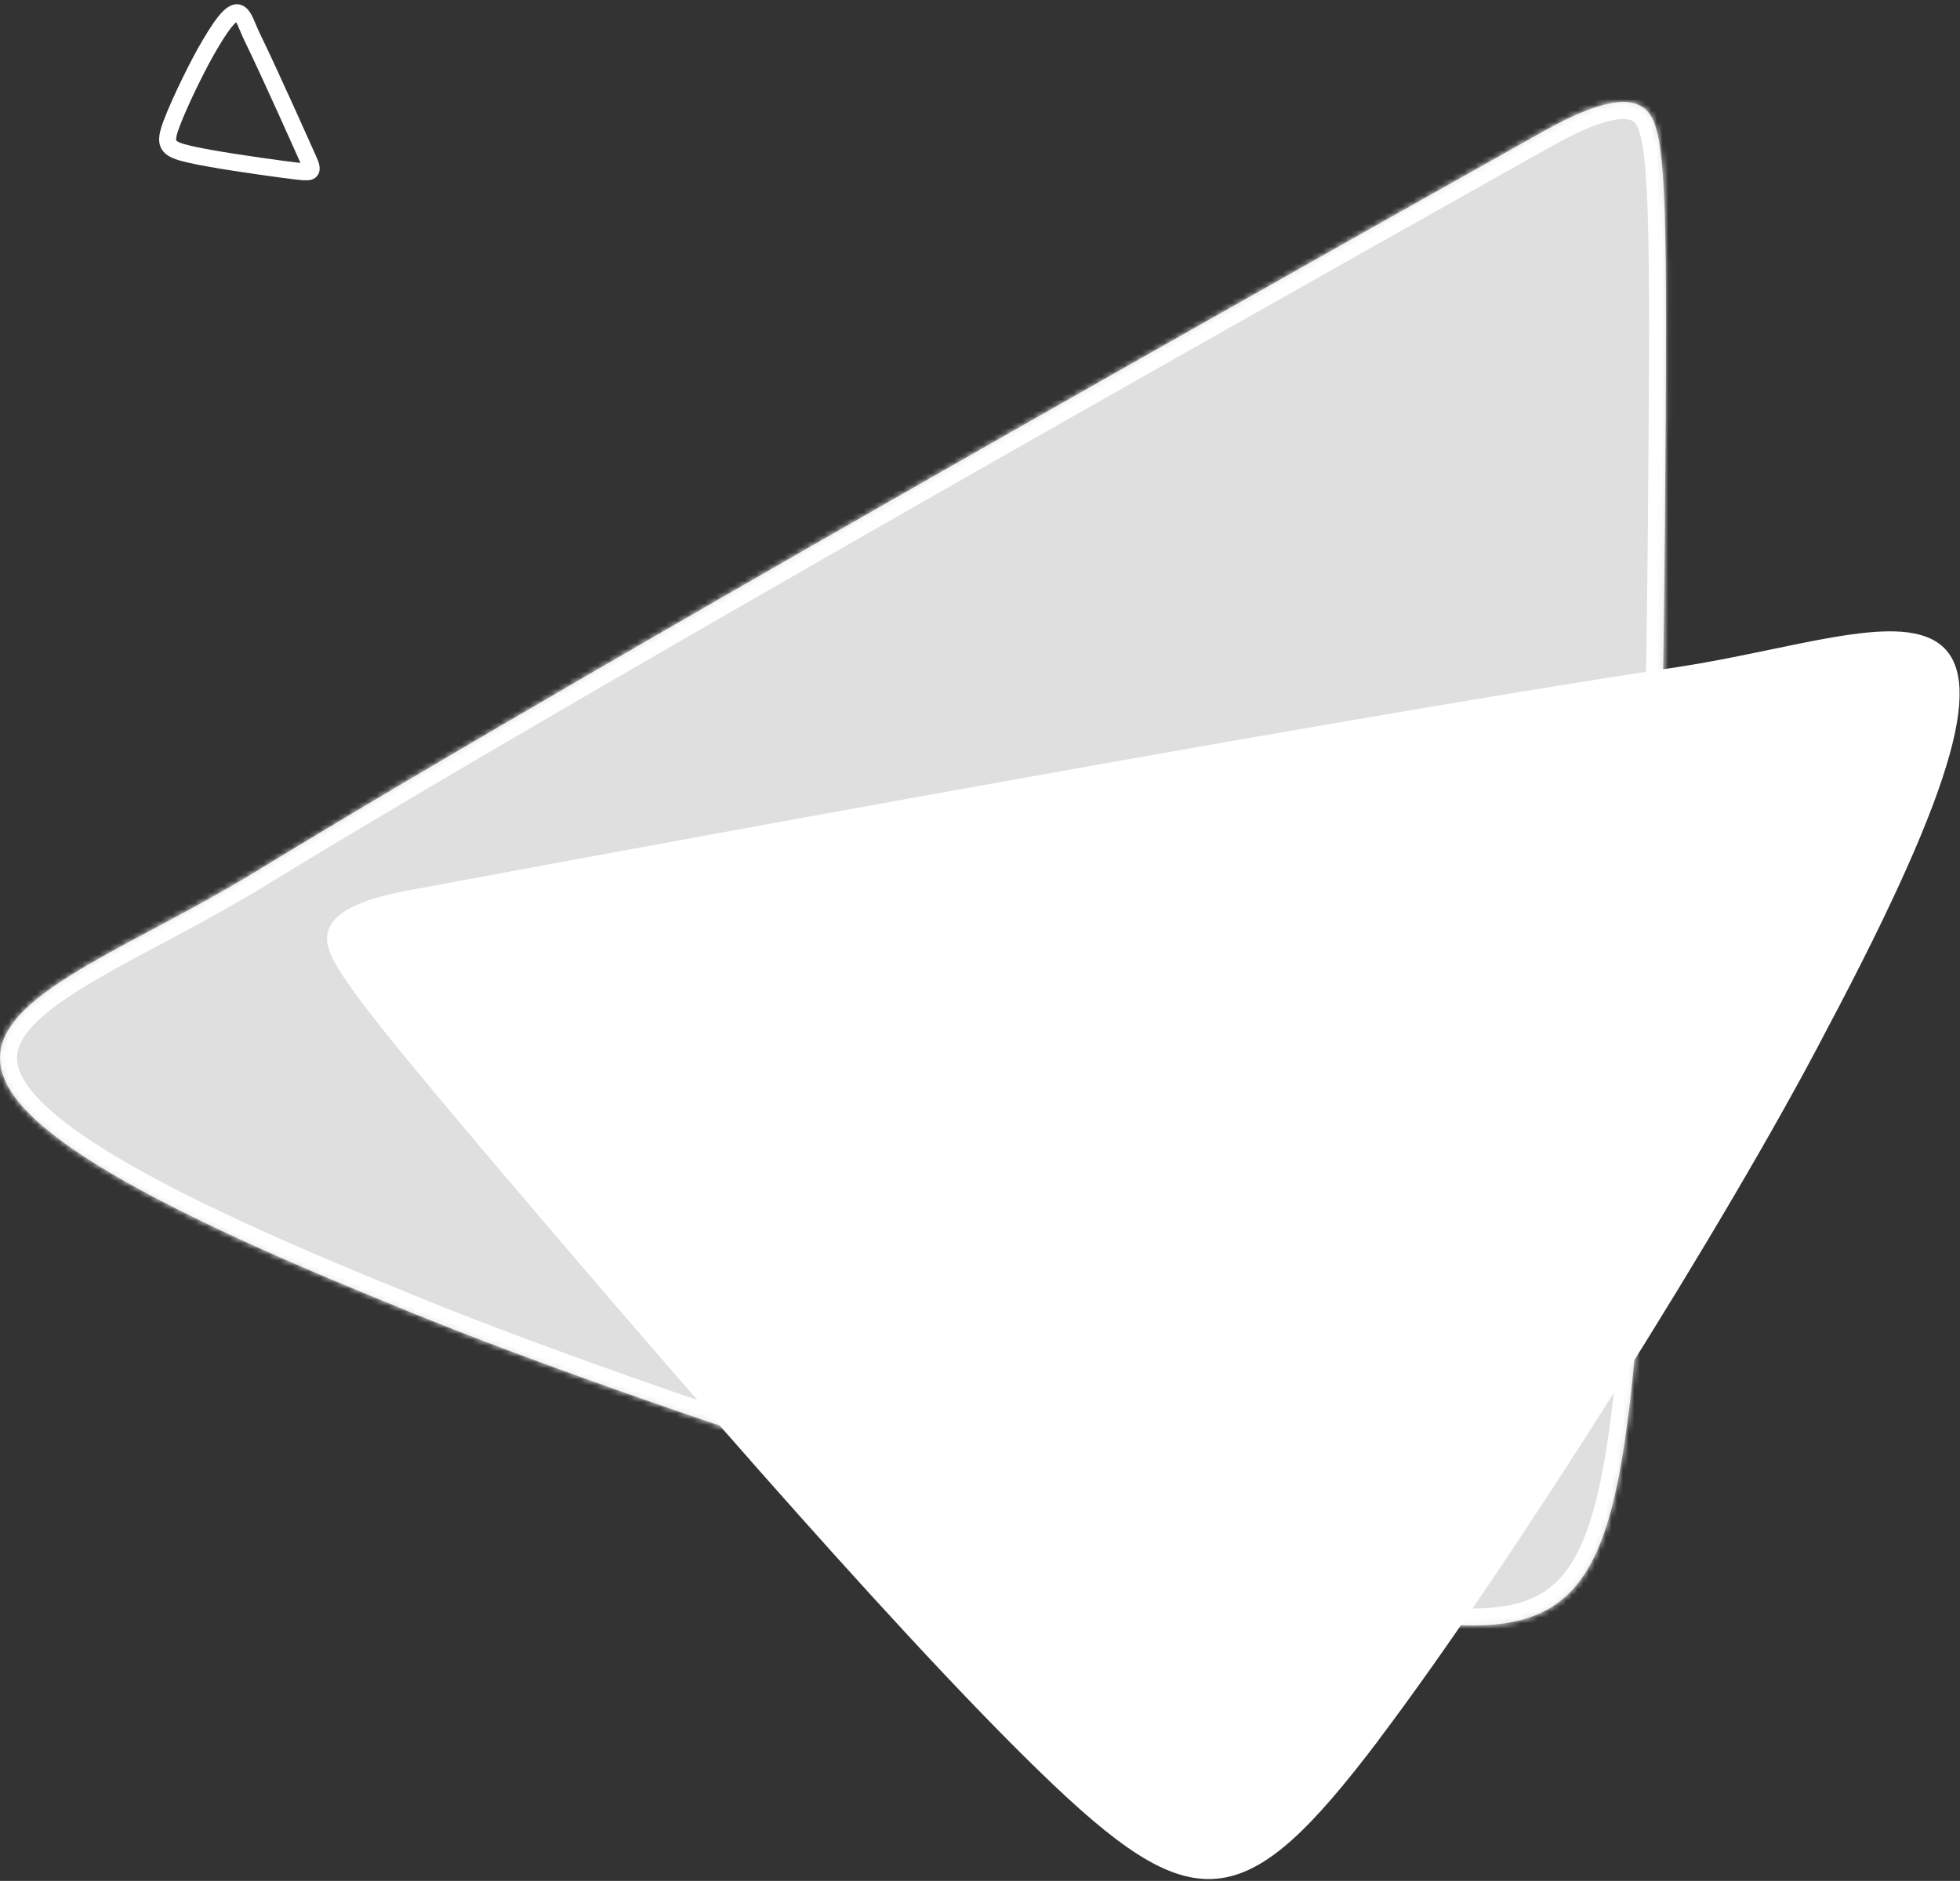
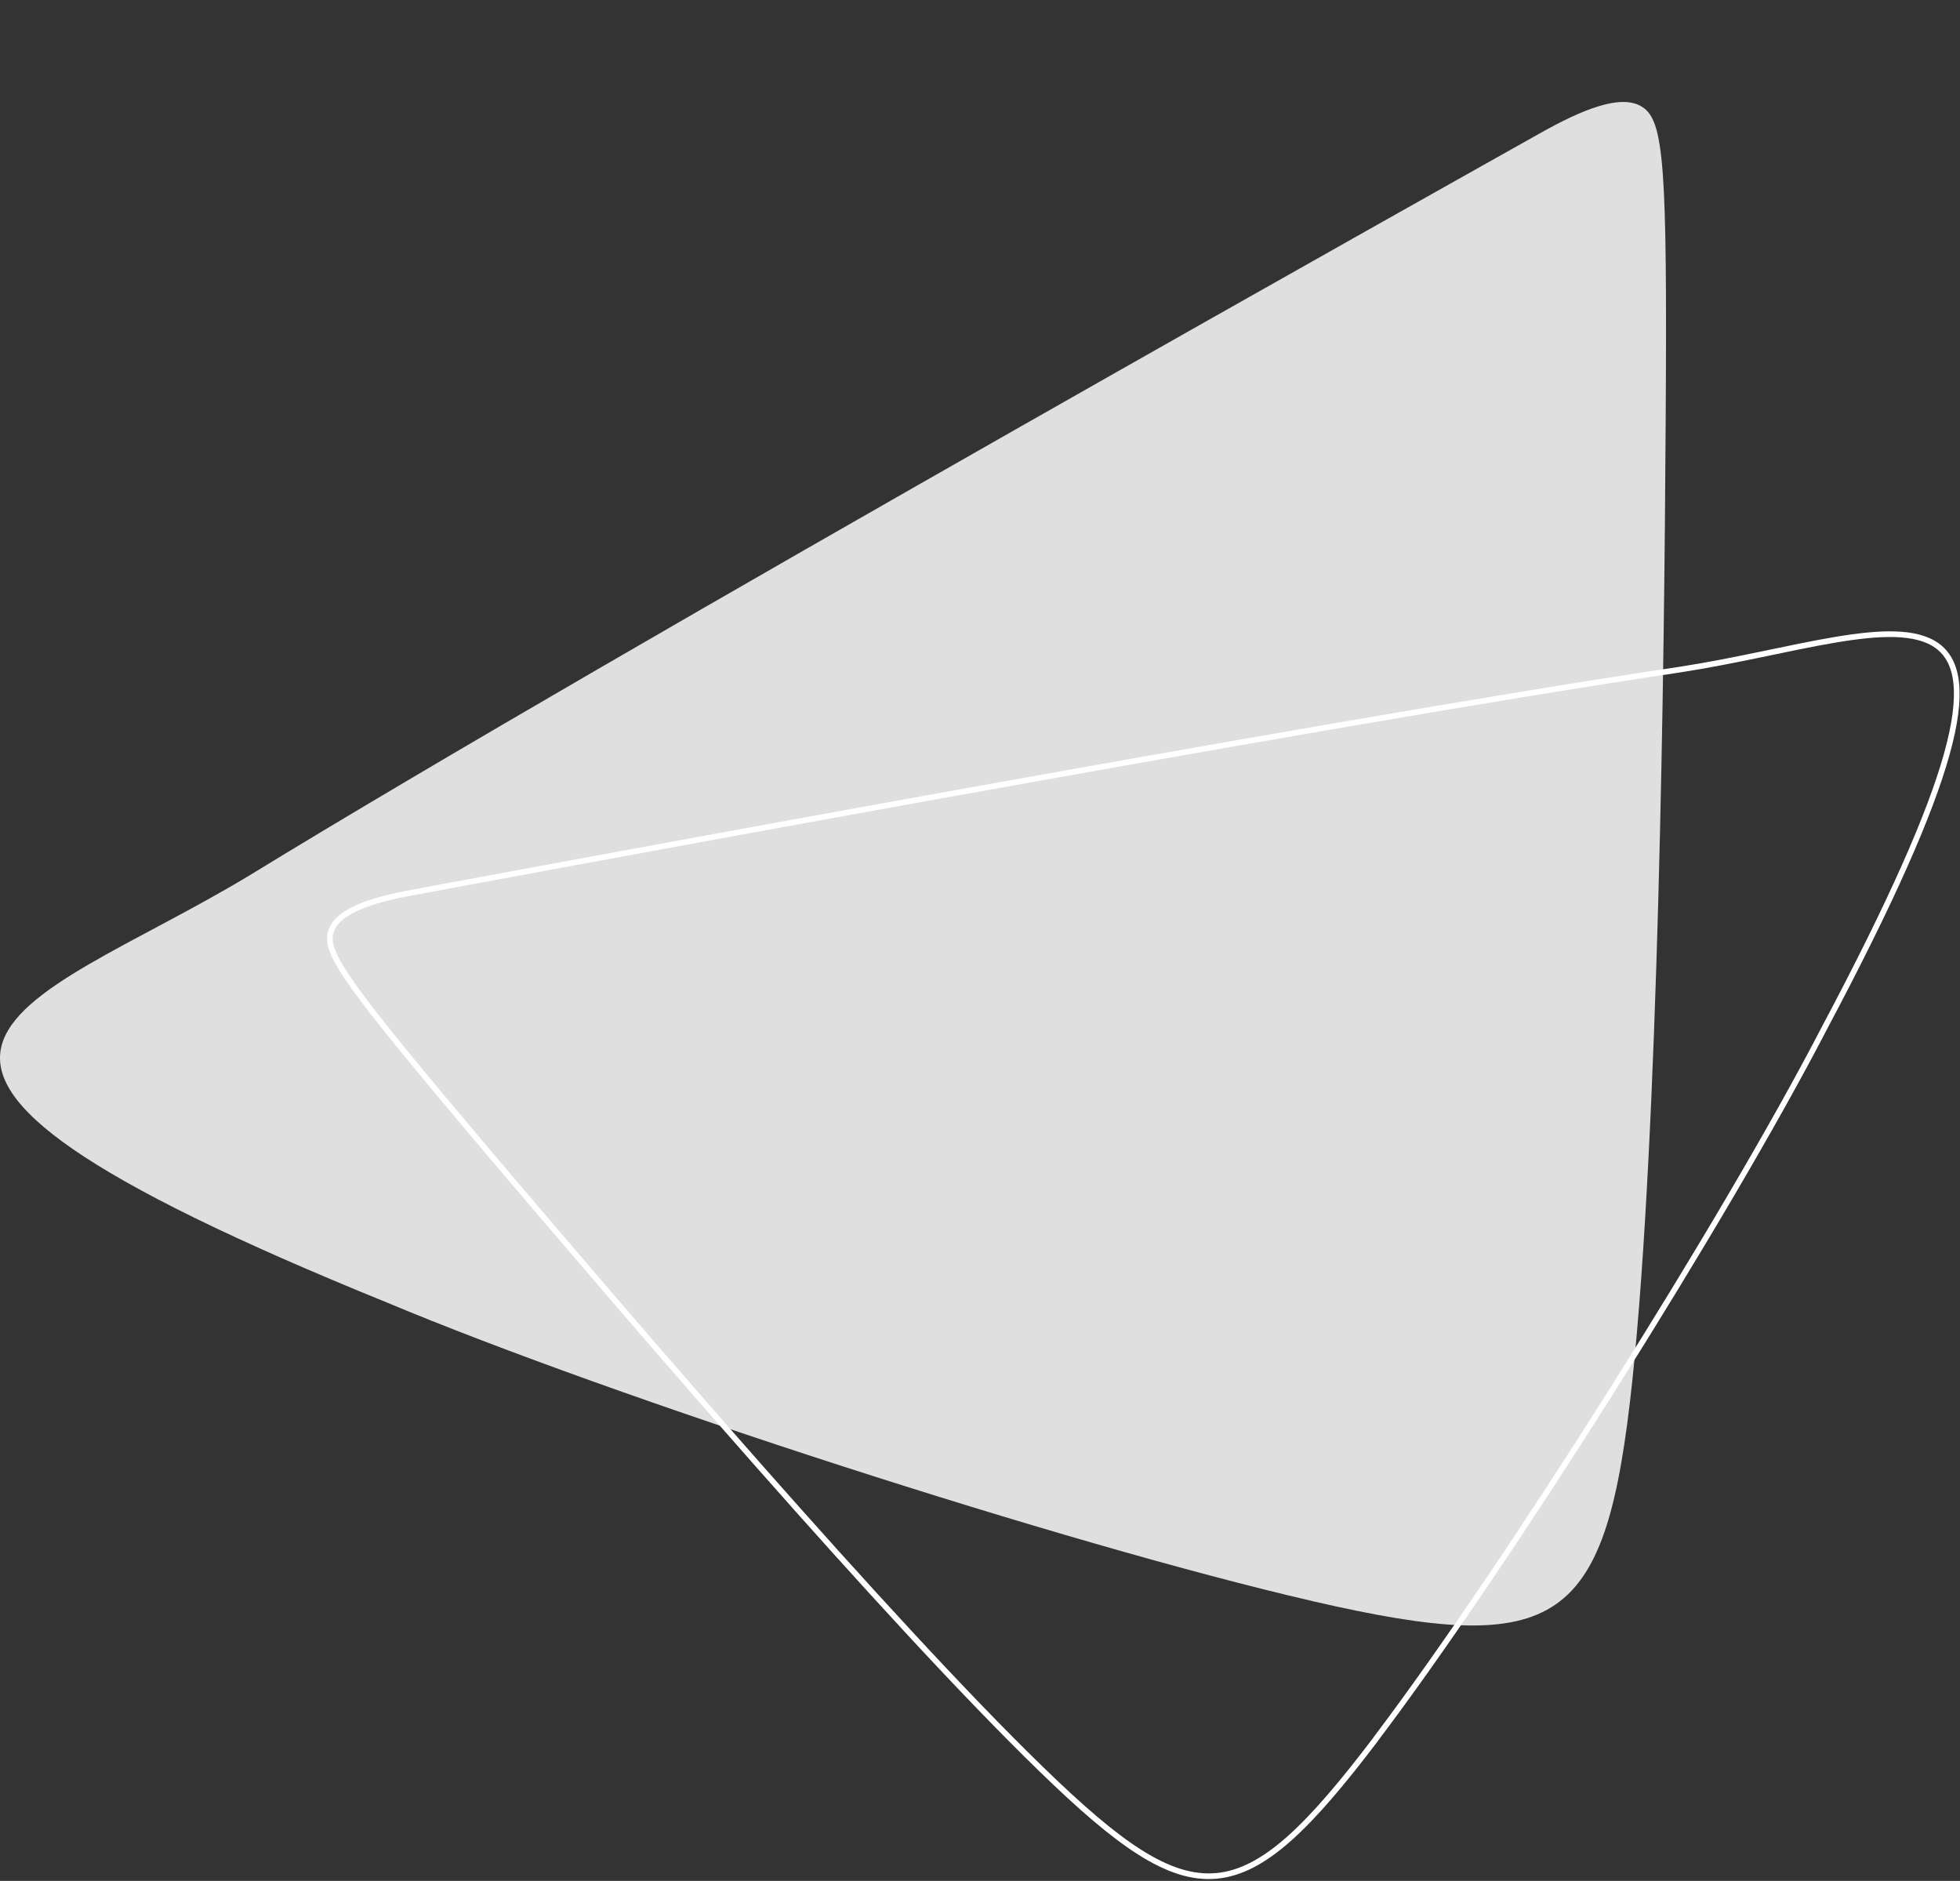
<svg xmlns="http://www.w3.org/2000/svg" width="346" height="332" viewBox="0 0 346 332" fill="none">
  <rect x="0" y="0" width="346" height="332" fill="#333333" stroke="none" />
  <mask id="path-1-inside-1_5850_557" fill="white">
    <path d="M231.715 282.627C275.485 292.707 283.555 287.077 288.165 243.617C292.735 200.067 293.805 118.557 294.045 73.917C294.325 29.287 293.745 21.397 289.955 18.907C286.245 16.427 279.195 19.377 271.705 23.607C264.265 27.797 108.245 115.147 43.965 154.567C3.955 178.677 -40.705 185.637 68.315 229.917C108.355 246.707 187.915 272.497 231.735 282.627" />
  </mask>
  <path d="M231.715 282.627C275.485 292.707 283.555 287.077 288.165 243.617C292.735 200.067 293.805 118.557 294.045 73.917C294.325 29.287 293.745 21.397 289.955 18.907C286.245 16.427 279.195 19.377 271.705 23.607C264.265 27.797 108.245 115.147 43.965 154.567C3.955 178.677 -40.705 185.637 68.315 229.917C108.355 246.707 187.915 272.497 231.735 282.627" fill="#DFDFDF" />
-   <path d="M288.165 243.617L291.148 243.933L291.148 243.93L288.165 243.617ZM294.045 73.917L291.045 73.898L291.045 73.901L294.045 73.917ZM289.955 18.907L288.288 21.401L288.297 21.407L288.307 21.414L289.955 18.907ZM271.705 23.607L273.177 26.221L273.18 26.219L271.705 23.607ZM43.965 154.567L45.513 157.136L45.523 157.13L45.533 157.124L43.965 154.567ZM68.315 229.917L69.475 227.15L69.459 227.144L69.444 227.137L68.315 229.917ZM231.041 285.55C242.016 288.078 250.967 289.674 258.262 289.894C265.573 290.115 271.562 288.966 276.332 285.666C281.113 282.358 284.212 277.204 286.41 270.384C288.599 263.592 289.992 254.832 291.148 243.933L285.181 243.3C284.033 254.131 282.688 262.373 280.699 268.544C278.72 274.688 276.202 278.46 272.918 280.732C269.622 283.012 265.099 284.098 258.443 283.897C251.77 283.696 243.298 282.216 232.388 279.703L231.041 285.55ZM291.148 243.93C295.737 200.202 296.805 118.533 297.045 73.933L291.045 73.901C290.805 118.581 289.732 199.931 285.181 243.304L291.148 243.93ZM297.045 73.936C297.185 51.661 297.112 38.396 296.518 30.387C296.222 26.4 295.783 23.489 295.084 21.346C294.35 19.094 293.26 17.489 291.602 16.399L288.307 21.414C288.544 21.57 288.949 21.884 289.38 23.207C289.847 24.638 290.247 26.956 290.534 30.831C291.107 38.547 291.185 51.542 291.045 73.898L297.045 73.936ZM291.622 16.413C288.576 14.377 284.705 14.863 281.379 15.869C277.891 16.924 274.023 18.852 270.229 20.995L273.18 26.219C276.877 24.131 280.279 22.47 283.116 21.612C286.115 20.705 287.624 20.957 288.288 21.401L291.622 16.413ZM270.233 20.993C262.829 25.162 106.738 112.552 42.396 152.009L45.533 157.124C109.751 117.742 265.7 30.431 273.177 26.221L270.233 20.993ZM42.416 151.997C37.487 154.968 32.472 157.682 27.639 160.264C22.831 162.833 18.164 165.29 14.047 167.694C9.938 170.093 6.225 172.524 3.346 175.087C0.489 177.631 -1.816 180.541 -2.659 183.959C-3.539 187.524 -2.705 191.11 -0.342 194.642C1.964 198.088 5.791 201.6 11.188 205.323C21.993 212.776 39.901 221.614 67.186 232.696L69.444 227.137C42.218 216.079 24.827 207.442 14.594 200.384C9.472 196.85 6.345 193.847 4.645 191.305C3.002 188.85 2.776 186.977 3.166 185.397C3.592 183.67 4.885 181.751 7.336 179.568C9.765 177.405 13.07 175.212 17.072 172.876C21.064 170.545 25.599 168.157 30.466 165.557C35.307 162.97 40.44 160.193 45.513 157.136L42.416 151.997ZM67.155 232.683C107.35 249.539 187.072 275.381 231.059 285.55L232.41 279.704C188.757 269.612 109.36 243.875 69.475 227.15L67.155 232.683Z" fill="white" mask="url(#path-1-inside-1_5850_557)" />
-   <path d="M242.895 306.947C219.415 337.887 210.974 338.667 183.864 312.337C156.734 286.027 111.015 232.627 86.075 203.227C61.195 173.777 57.245 168.206 58.404 164.496C59.465 160.786 65.765 158.796 73.055 157.496C80.355 156.146 232.055 127.777 296.395 118.217C336.224 112.117 369.655 91.947 321.965 181.656C304.715 214.946 266.284 275.987 242.874 306.947" fill="white" />
  <path d="M242.895 306.947C219.415 337.887 210.974 338.667 183.864 312.337C156.734 286.027 111.015 232.627 86.075 203.227C61.195 173.777 57.245 168.206 58.404 164.496C59.465 160.786 65.765 158.796 73.055 157.496C80.355 156.146 232.055 127.777 296.395 118.217C336.225 112.117 369.655 91.947 321.965 181.656C304.715 214.946 266.284 275.987 242.874 306.947" stroke="white" stroke-miterlimit="10" />
-   <path d="M28.925 21.185C29.218 20.41 30.083 20.018 30.858 20.311C31.634 20.603 32.025 21.468 31.732 22.244L28.925 21.185ZM33.441 27.223L33.776 25.761L33.777 25.761L33.441 27.223ZM49.521 29.833L49.322 31.32L49.319 31.319L49.521 29.833ZM54.798 30.138L53.674 29.144L53.688 29.129L53.701 29.114L54.798 30.138ZM54.55 28.457L53.184 29.078L53.181 29.069L54.55 28.457ZM44.525 6.57L43.179 7.231L43.176 7.225L44.525 6.57ZM37.089 7.814L38.382 8.574L38.378 8.581L38.374 8.589L37.089 7.814ZM31.732 22.244C31.382 23.173 31.19 23.809 31.12 24.266C31.087 24.484 31.088 24.621 31.097 24.701C31.105 24.773 31.119 24.795 31.12 24.797C31.122 24.801 31.139 24.831 31.209 24.887C31.286 24.947 31.417 25.03 31.636 25.128C32.091 25.33 32.767 25.53 33.776 25.761L33.106 28.685C32.066 28.447 31.151 28.196 30.416 27.868C29.675 27.538 28.953 27.06 28.508 26.272C28.057 25.474 28.032 24.61 28.155 23.811C28.275 23.027 28.563 22.146 28.925 21.185L31.732 22.244ZM33.777 25.761C37.79 26.686 45.454 27.766 49.723 28.347L49.319 31.319C45.096 30.745 37.279 29.646 33.104 28.685L33.777 25.761ZM49.721 28.346C51.863 28.634 53.052 28.778 53.736 28.817C54.088 28.838 54.2 28.822 54.2 28.822C54.152 28.831 53.898 28.892 53.674 29.144L55.922 31.132C55.562 31.538 55.111 31.709 54.712 31.778C54.361 31.839 53.967 31.836 53.565 31.812C52.741 31.765 51.427 31.603 49.322 31.32L49.721 28.346ZM53.701 29.114C53.506 29.323 53.45 29.544 53.435 29.654C53.422 29.752 53.437 29.79 53.427 29.736C53.418 29.689 53.397 29.608 53.353 29.487C53.311 29.368 53.255 29.232 53.184 29.078L55.916 27.837C56.092 28.225 56.284 28.701 56.374 29.173C56.447 29.559 56.555 30.454 55.894 31.162L53.701 29.114ZM53.181 29.069C52.852 28.333 46.214 13.409 43.179 7.231L45.871 5.908C48.937 12.149 55.606 27.143 55.92 27.845L53.181 29.069ZM43.176 7.225C42.923 6.704 42.702 6.188 42.507 5.723C42.305 5.245 42.139 4.841 41.972 4.485C41.804 4.124 41.672 3.891 41.565 3.747C41.453 3.596 41.457 3.663 41.604 3.718C42.076 3.892 42.125 3.426 41.349 4.244C40.67 4.961 39.72 6.299 38.382 8.574L35.796 7.054C37.152 4.748 38.244 3.158 39.172 2.18C40.003 1.304 41.223 0.377 42.647 0.904C43.27 1.135 43.695 1.582 43.976 1.962C44.262 2.348 44.495 2.796 44.691 3.216C44.888 3.639 45.084 4.114 45.272 4.559C45.465 5.019 45.659 5.472 45.874 5.915L43.176 7.225ZM38.374 8.589C36.394 11.873 33.134 18.554 31.733 22.246L28.928 21.181C30.393 17.32 33.733 10.476 35.805 7.04L38.374 8.589Z" fill="white" />
</svg>